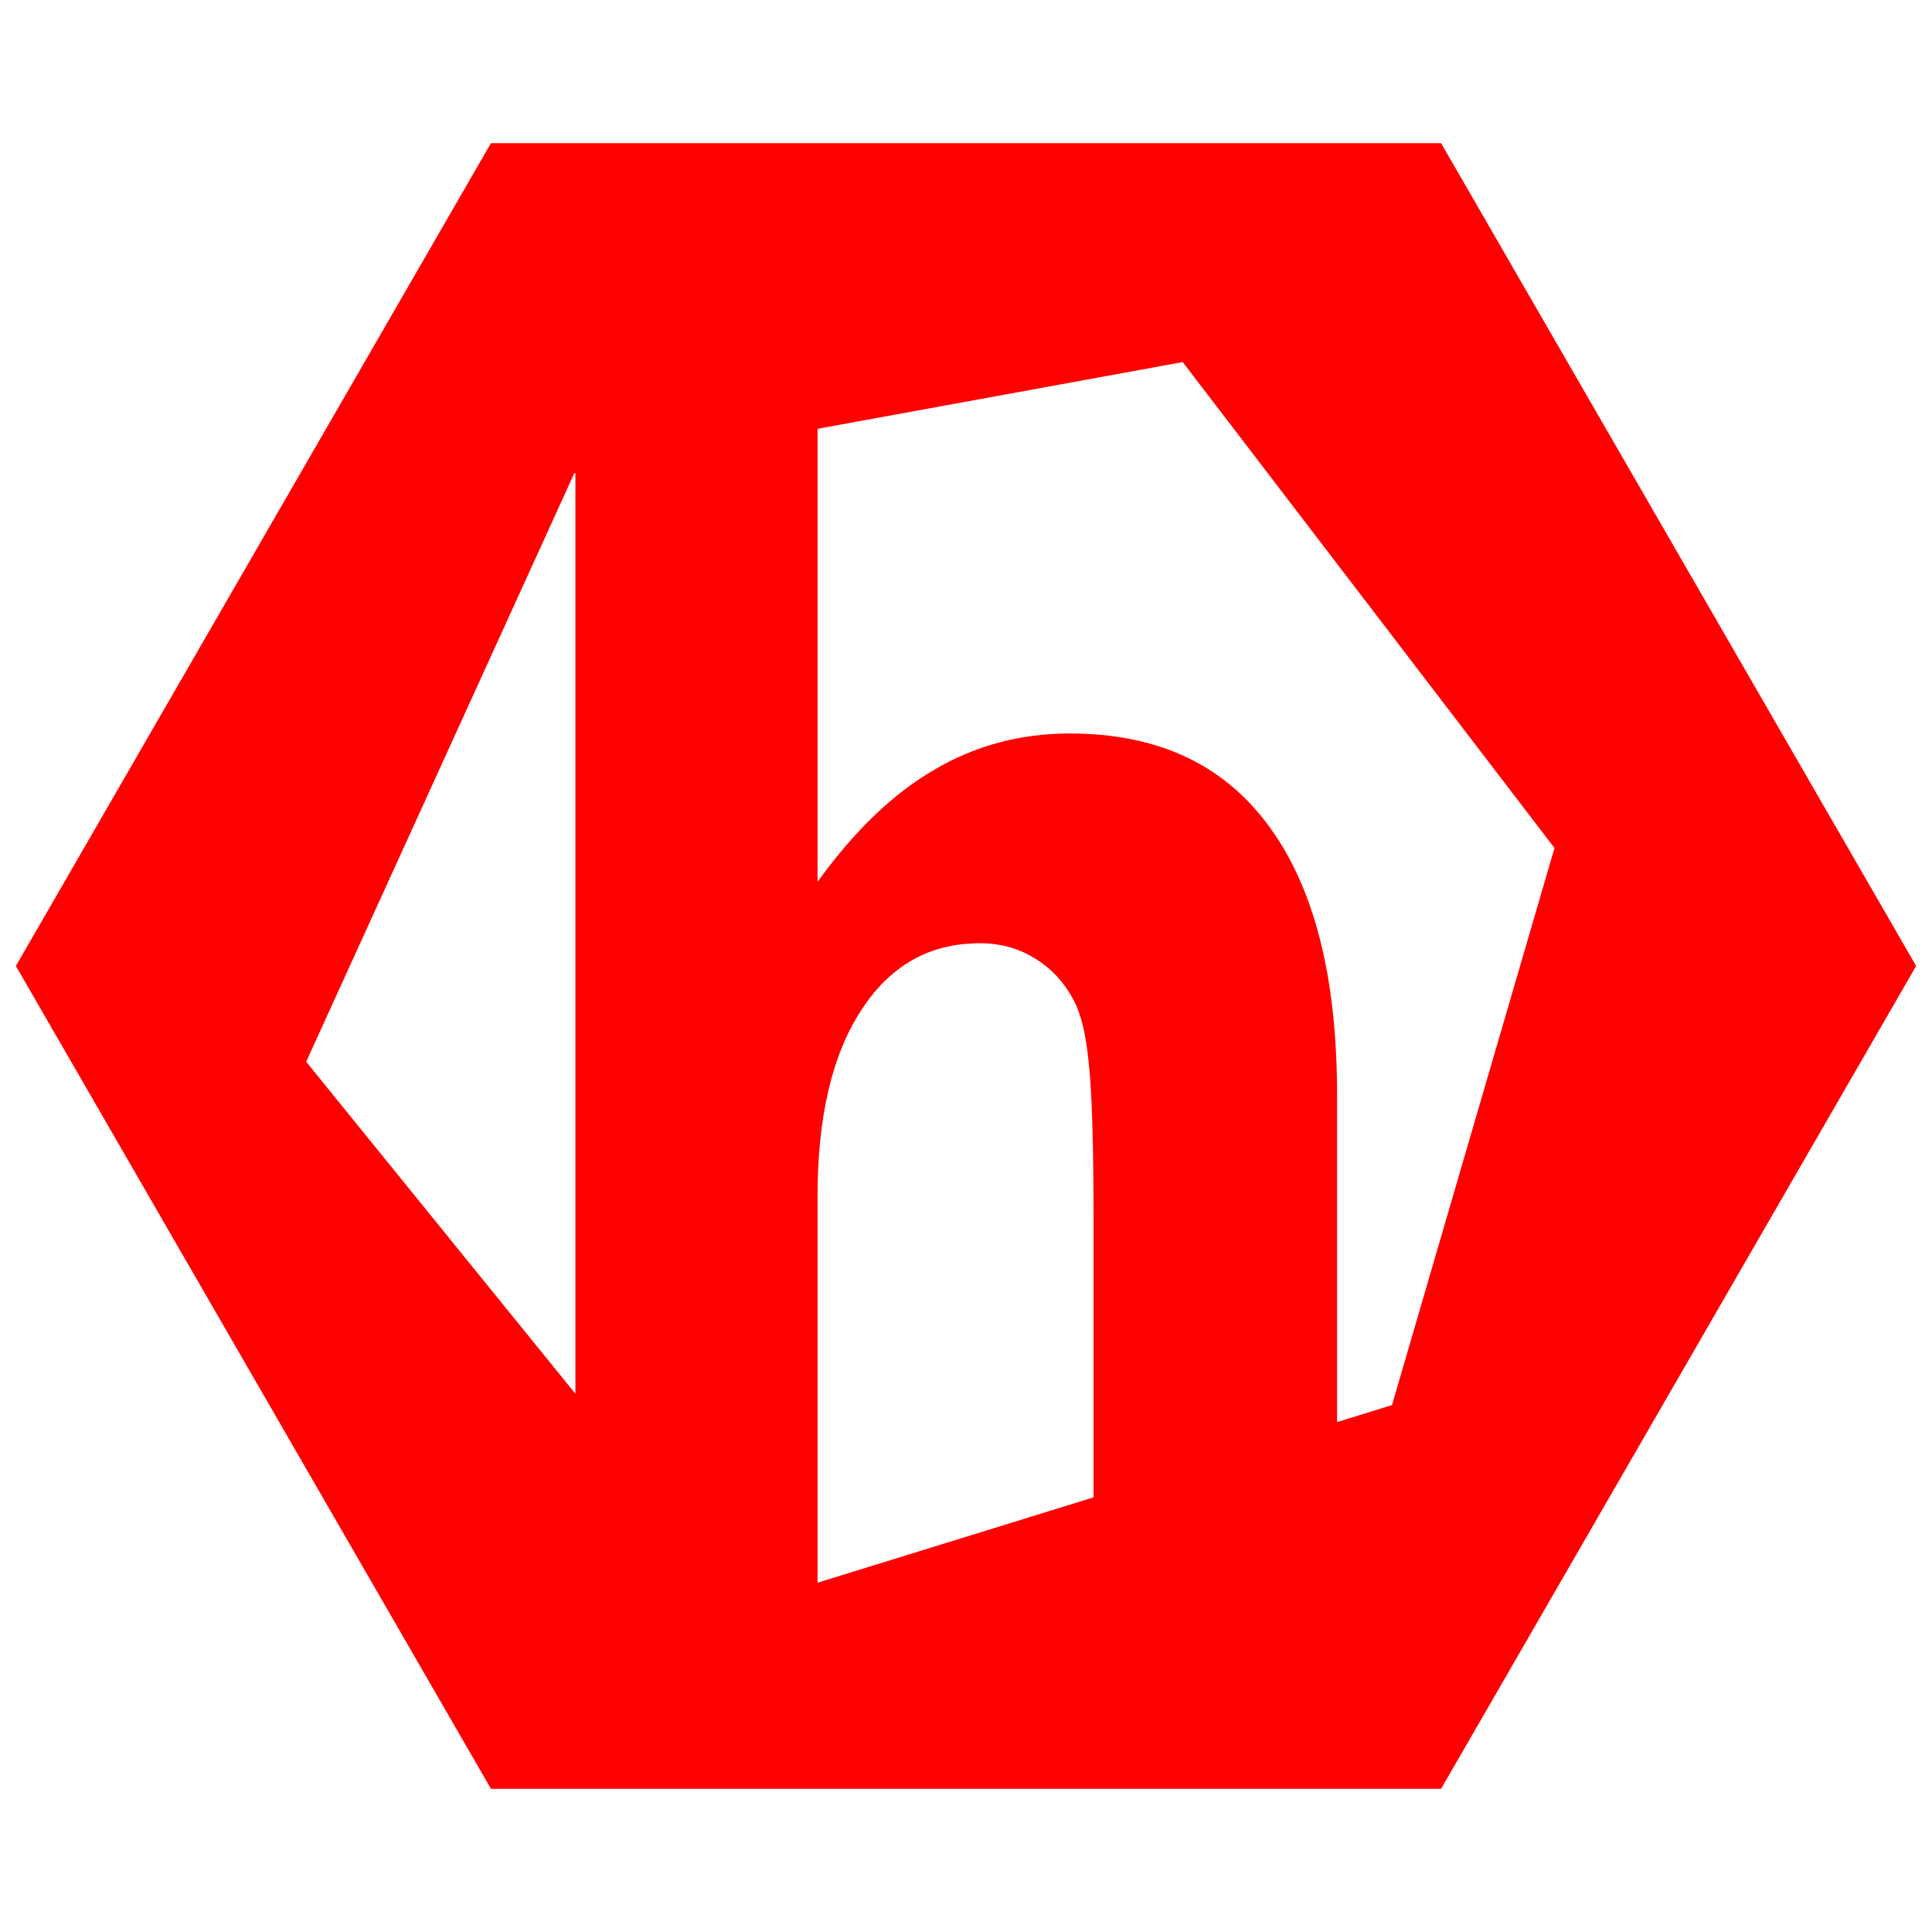
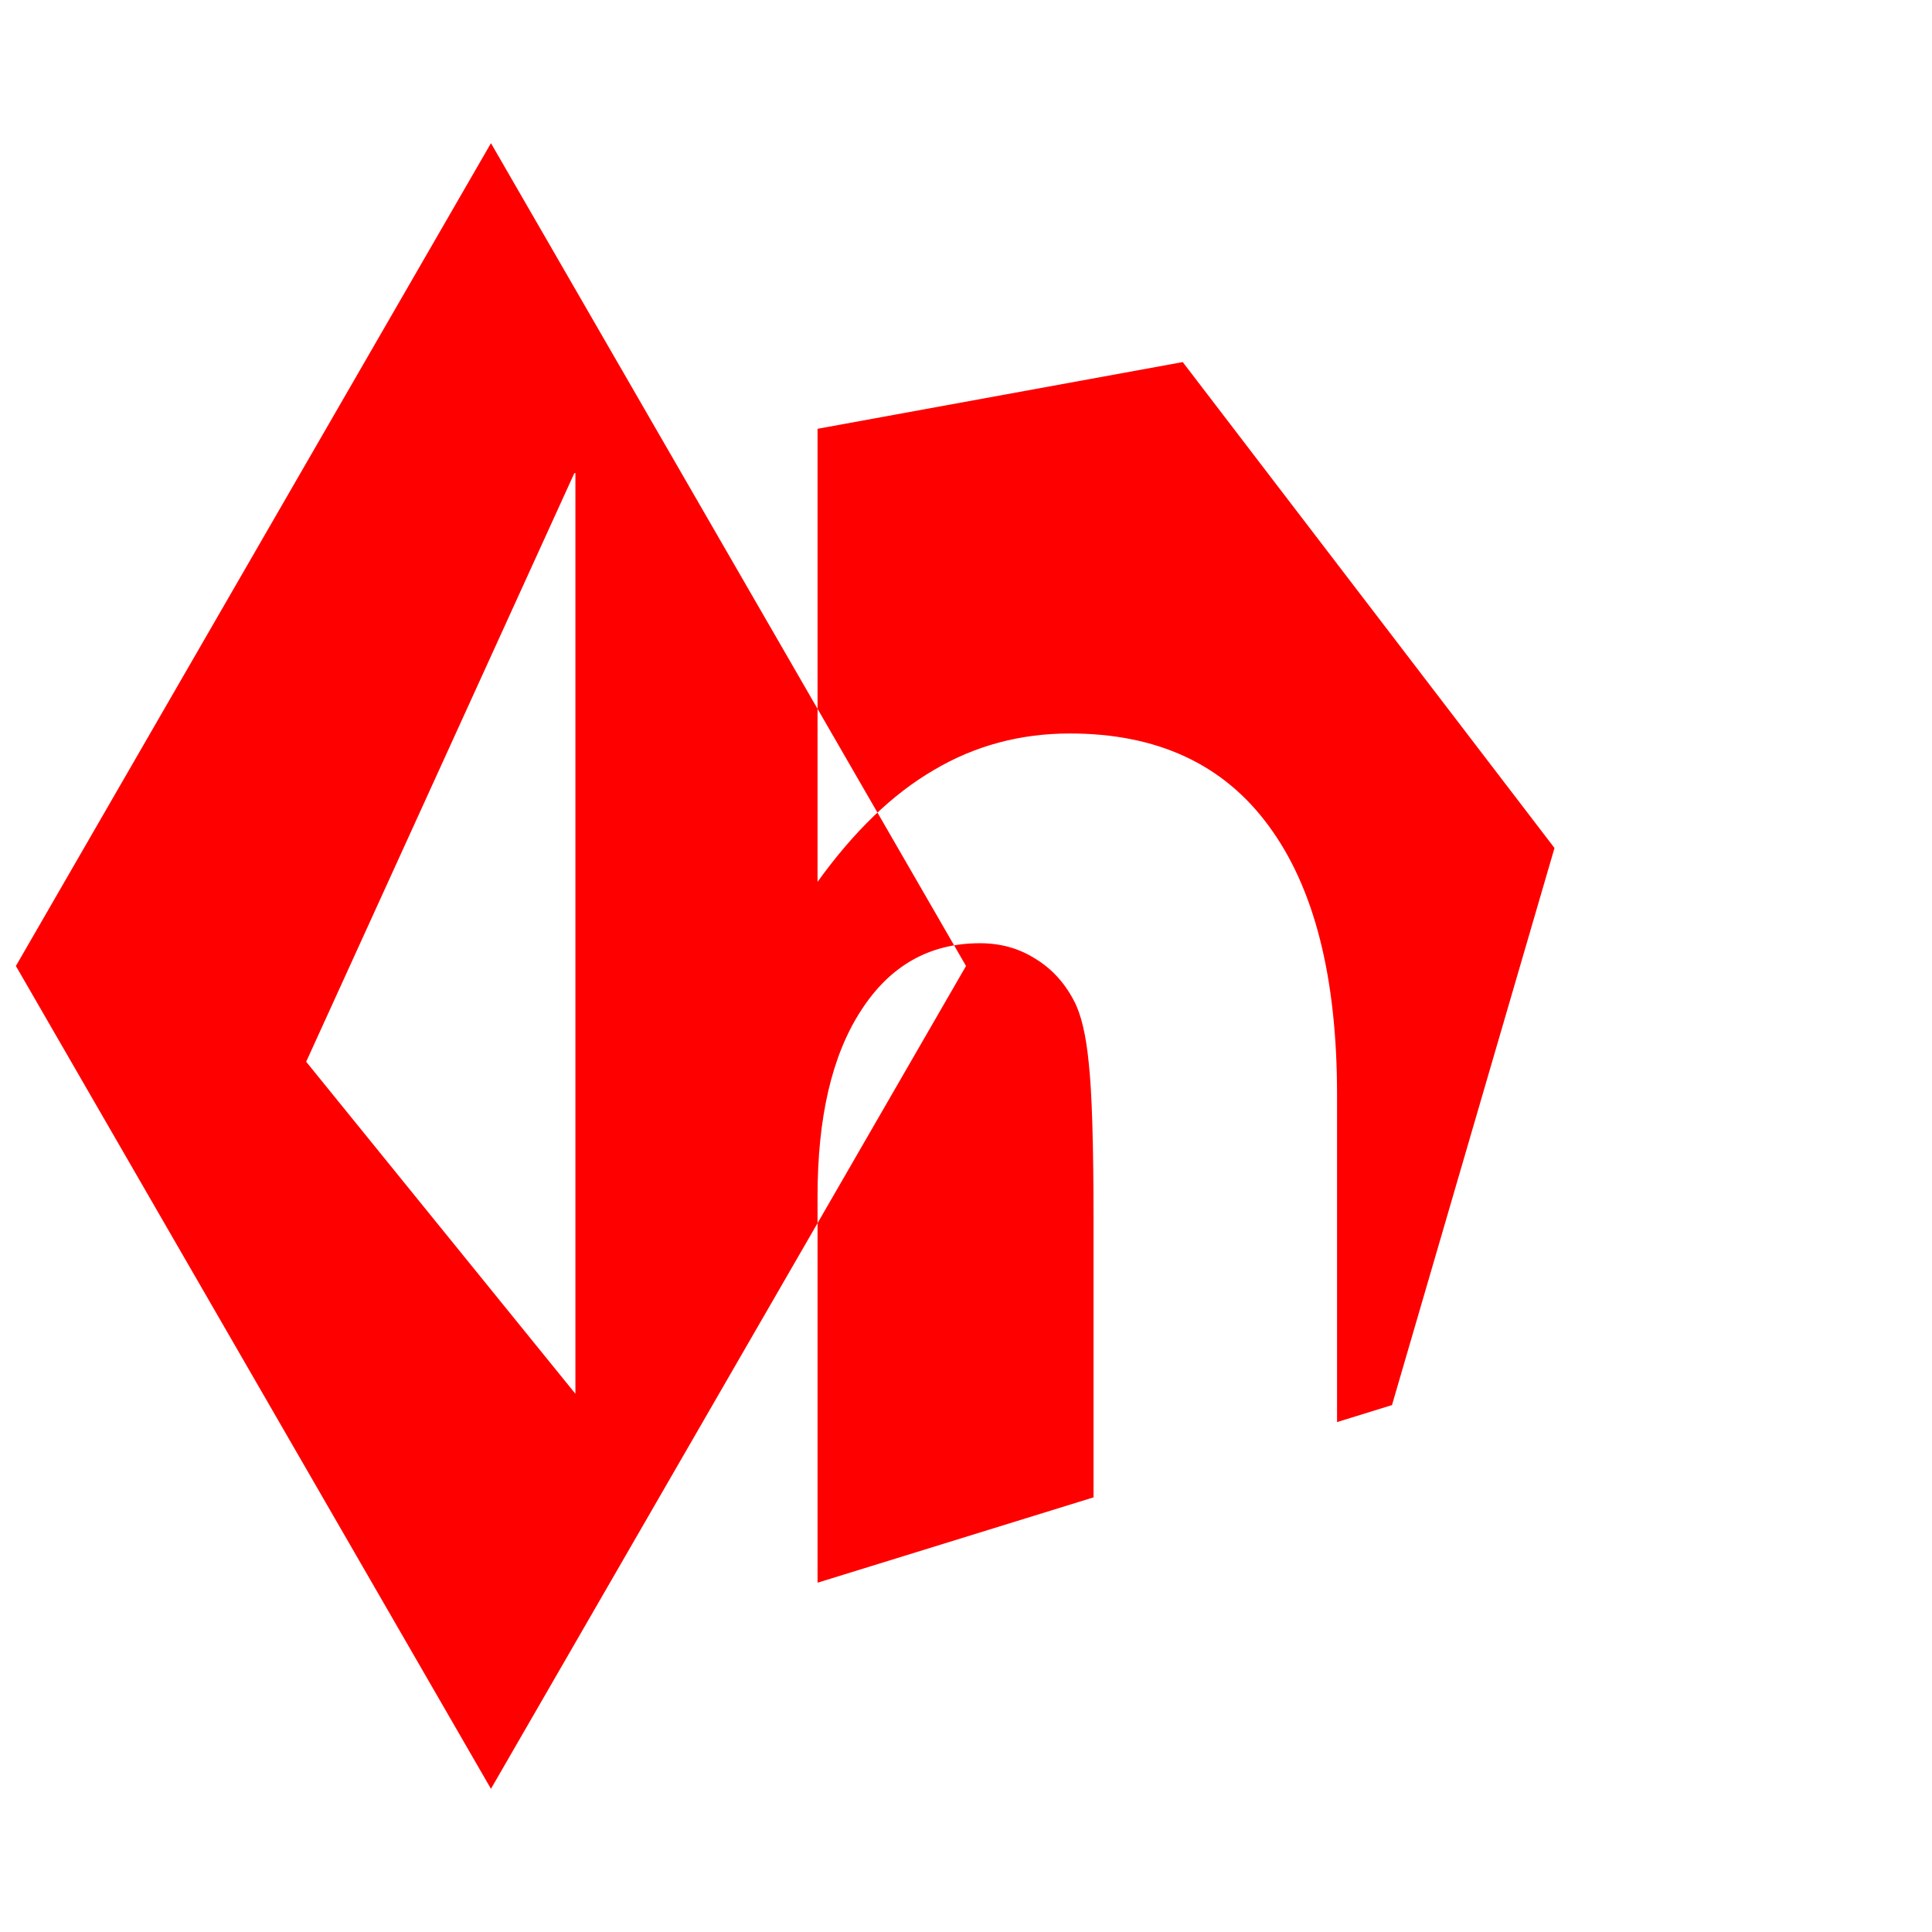
<svg xmlns="http://www.w3.org/2000/svg" viewBox="0 0 67.733 67.733">
-   <path d="m17.212 5.02c-5.552 9.614-11.104 19.23-16.655 28.846l16.655 28.847h33.31l16.655-28.847-16.655-28.847zm24.253 7.674 13.033 17.036-5.697 19.53-1.926.596v-11.477c0-4.122-.798-7.262-2.395-9.423-1.58-2.16-3.905-3.241-6.972-3.241-1.74 0-3.328.427-4.767 1.28-1.438.835-2.798 2.143-4.079 3.922v-15.884zm-21.292 3.89v32.28l-9.439-11.641 9.4-20.632.04-.008zm14.181 16.484c.728 0 1.376.182 1.945.545.569.345 1.02.835 1.351 1.47.253.473.427 1.208.522 2.206.11.999.166 2.832.166 5.5v9.706l-9.676 2.992v-13.541c0-2.778.506-4.947 1.518-6.508 1.012-1.58 2.404-2.37 4.174-2.37z" fill="#f00" />
+   <path d="m17.212 5.02c-5.552 9.614-11.104 19.23-16.655 28.846l16.655 28.847l16.655-28.847-16.655-28.847zm24.253 7.674 13.033 17.036-5.697 19.53-1.926.596v-11.477c0-4.122-.798-7.262-2.395-9.423-1.58-2.16-3.905-3.241-6.972-3.241-1.74 0-3.328.427-4.767 1.28-1.438.835-2.798 2.143-4.079 3.922v-15.884zm-21.292 3.89v32.28l-9.439-11.641 9.4-20.632.04-.008zm14.181 16.484c.728 0 1.376.182 1.945.545.569.345 1.02.835 1.351 1.47.253.473.427 1.208.522 2.206.11.999.166 2.832.166 5.5v9.706l-9.676 2.992v-13.541c0-2.778.506-4.947 1.518-6.508 1.012-1.58 2.404-2.37 4.174-2.37z" fill="#f00" />
</svg>